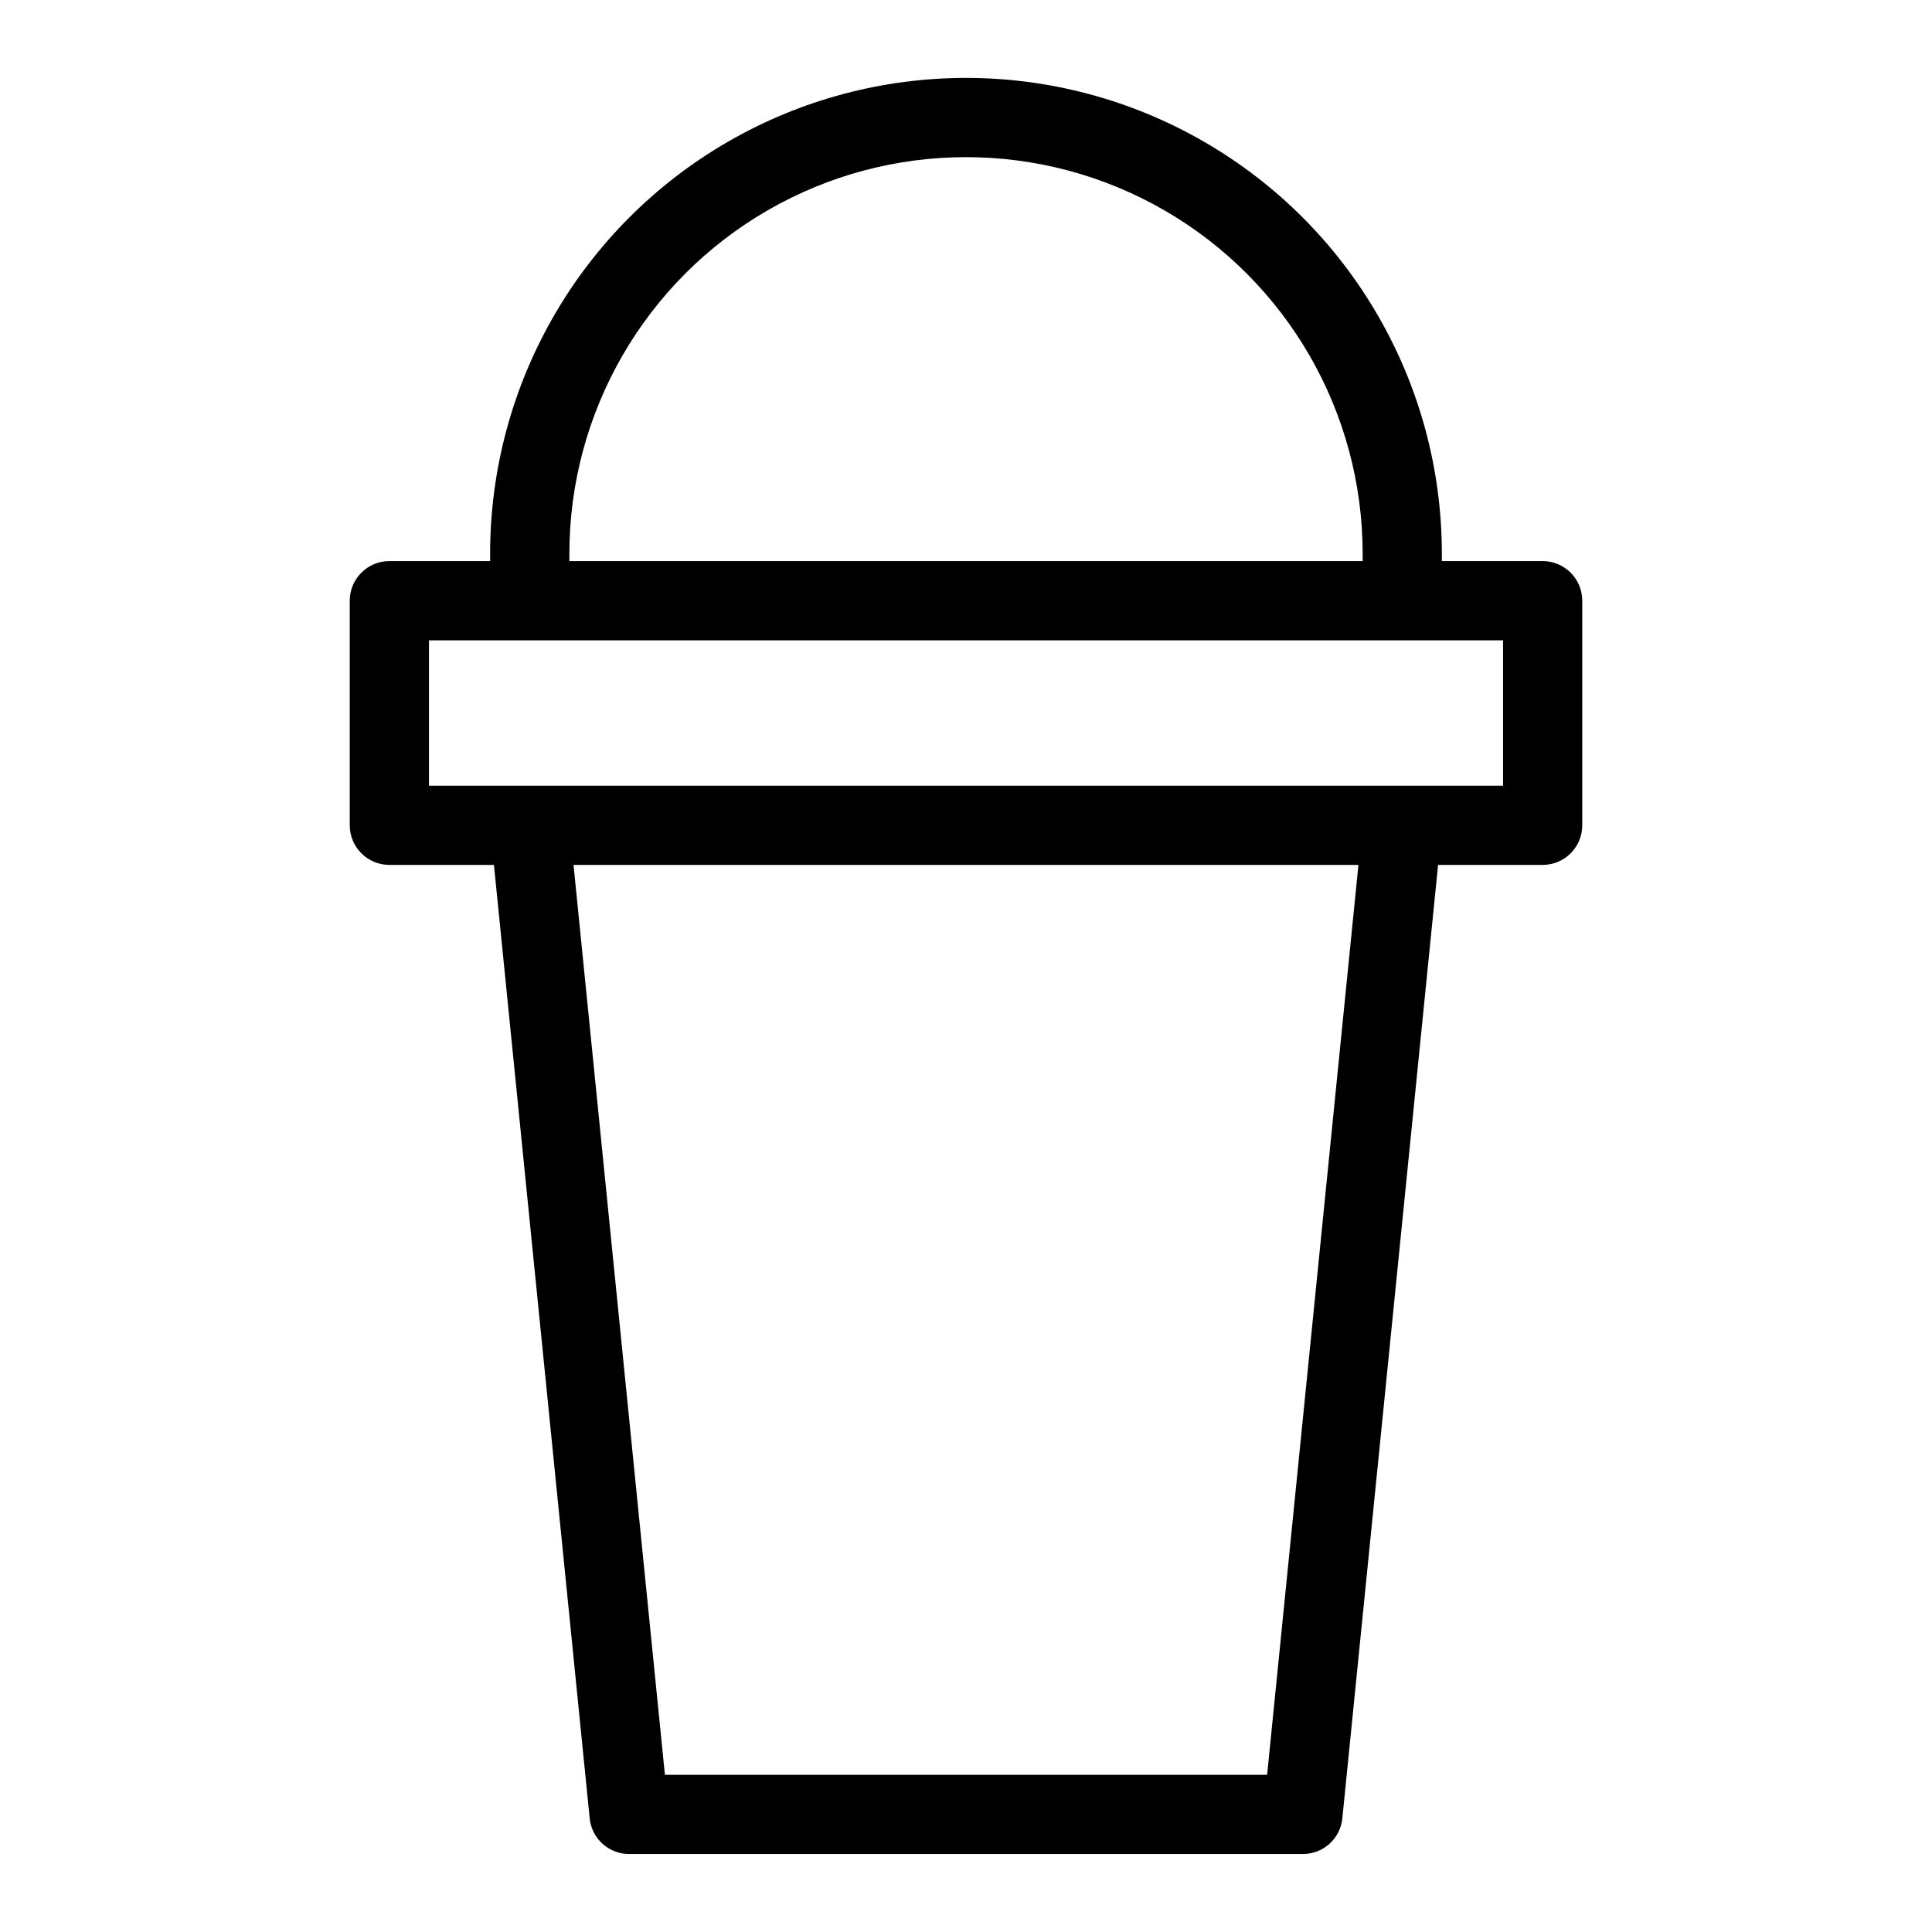
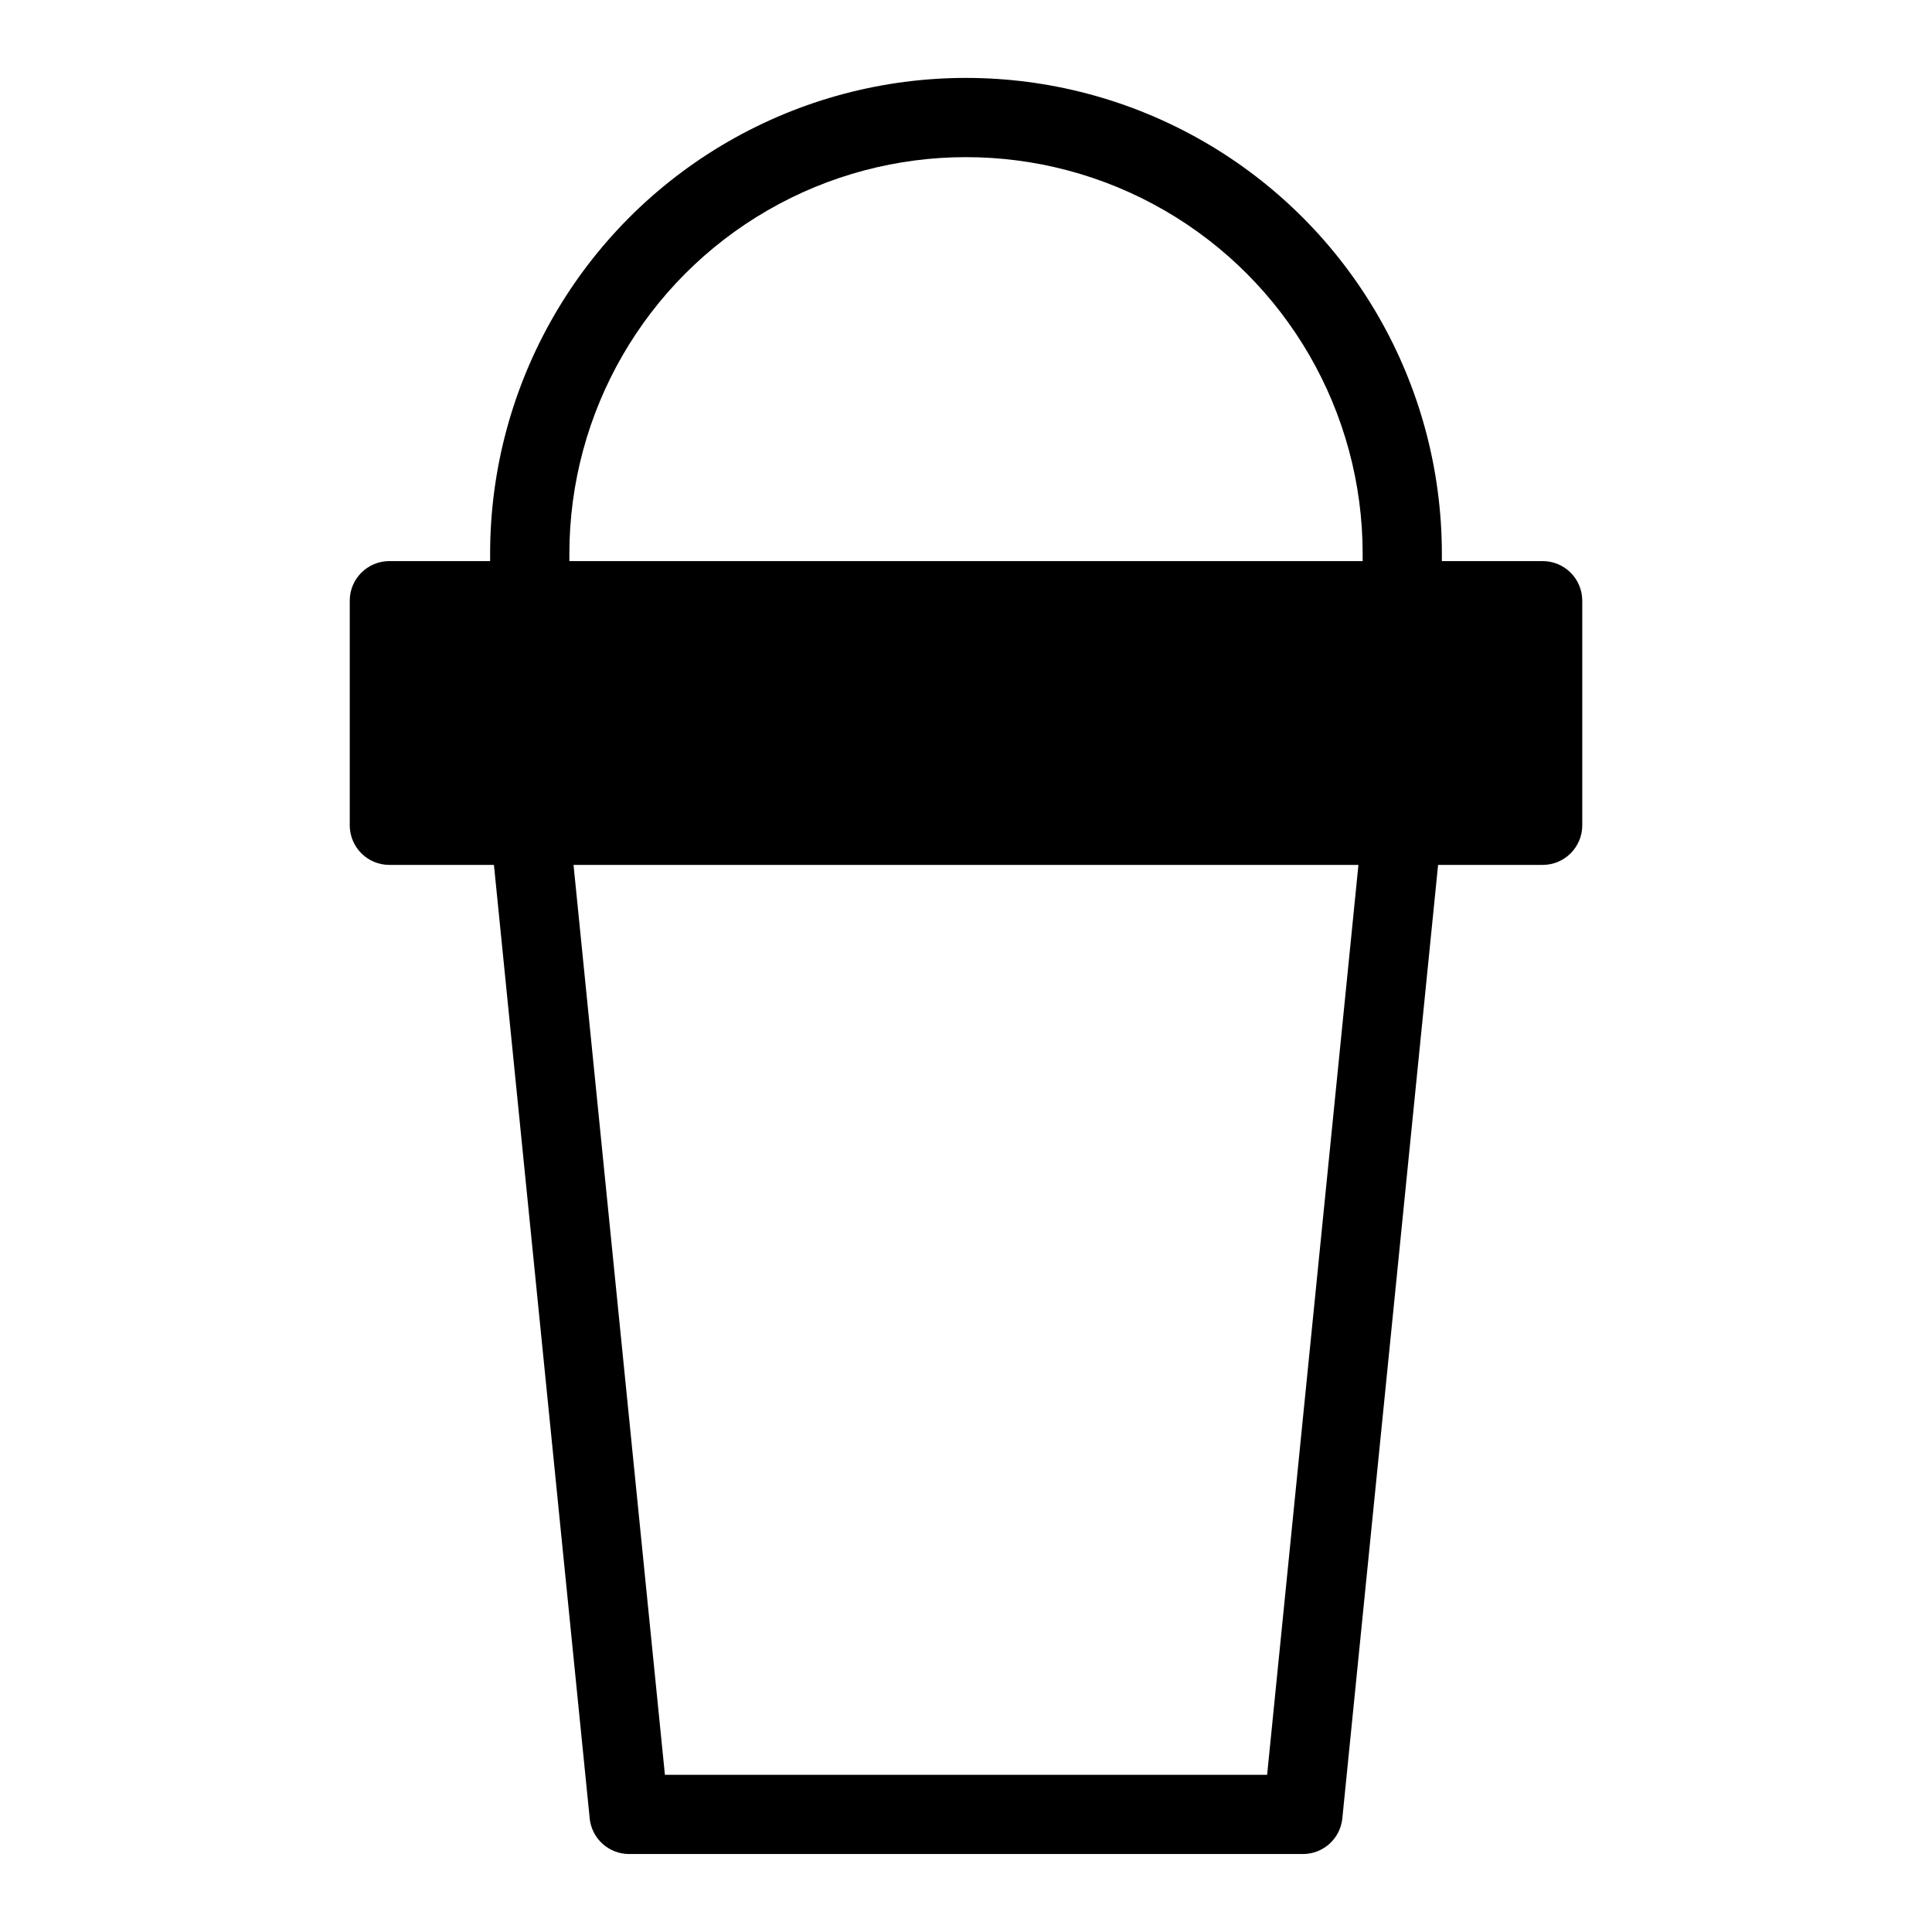
<svg xmlns="http://www.w3.org/2000/svg" fill="#000000" width="800px" height="800px" version="1.1" viewBox="144 144 512 512">
-   <path d="m247.19 373.21h27.707l25.379 252.68h-0.004c0.543 5.363 5.055 9.445 10.445 9.445h178.57c5.391 0 9.906-4.082 10.445-9.445l25.375-252.68h27.711c2.785 0 5.453-1.105 7.422-3.074s3.074-4.637 3.074-7.422v-59.523c0-2.781-1.105-5.453-3.074-7.422s-4.637-3.074-7.422-3.074h-26.711v-1.941c0-45.051-24.035-86.684-63.055-109.21-39.016-22.527-87.09-22.527-126.11 0-39.016 22.527-63.055 64.16-63.055 109.21v1.941h-26.703c-5.797 0.004-10.496 4.703-10.496 10.496v59.523c0 2.785 1.105 5.453 3.074 7.422s4.637 3.074 7.422 3.074zm232.61 241.14h-159.59l-24.219-241.14h208.01zm-184.91-323.59c0-37.551 20.035-72.254 52.559-91.031 32.523-18.777 72.59-18.777 105.11 0 32.523 18.777 52.559 53.48 52.559 91.031v1.941h-210.23zm-37.203 22.934h284.64v38.531h-284.64z" />
+   <path d="m247.19 373.21h27.707l25.379 252.68h-0.004c0.543 5.363 5.055 9.445 10.445 9.445h178.57c5.391 0 9.906-4.082 10.445-9.445l25.375-252.68h27.711c2.785 0 5.453-1.105 7.422-3.074s3.074-4.637 3.074-7.422v-59.523c0-2.781-1.105-5.453-3.074-7.422s-4.637-3.074-7.422-3.074h-26.711v-1.941c0-45.051-24.035-86.684-63.055-109.21-39.016-22.527-87.09-22.527-126.11 0-39.016 22.527-63.055 64.16-63.055 109.21v1.941h-26.703c-5.797 0.004-10.496 4.703-10.496 10.496v59.523c0 2.785 1.105 5.453 3.074 7.422s4.637 3.074 7.422 3.074zm232.61 241.14h-159.59l-24.219-241.14h208.01zm-184.91-323.59c0-37.551 20.035-72.254 52.559-91.031 32.523-18.777 72.59-18.777 105.11 0 32.523 18.777 52.559 53.48 52.559 91.031v1.941h-210.23zm-37.203 22.934h284.64h-284.64z" />
</svg>